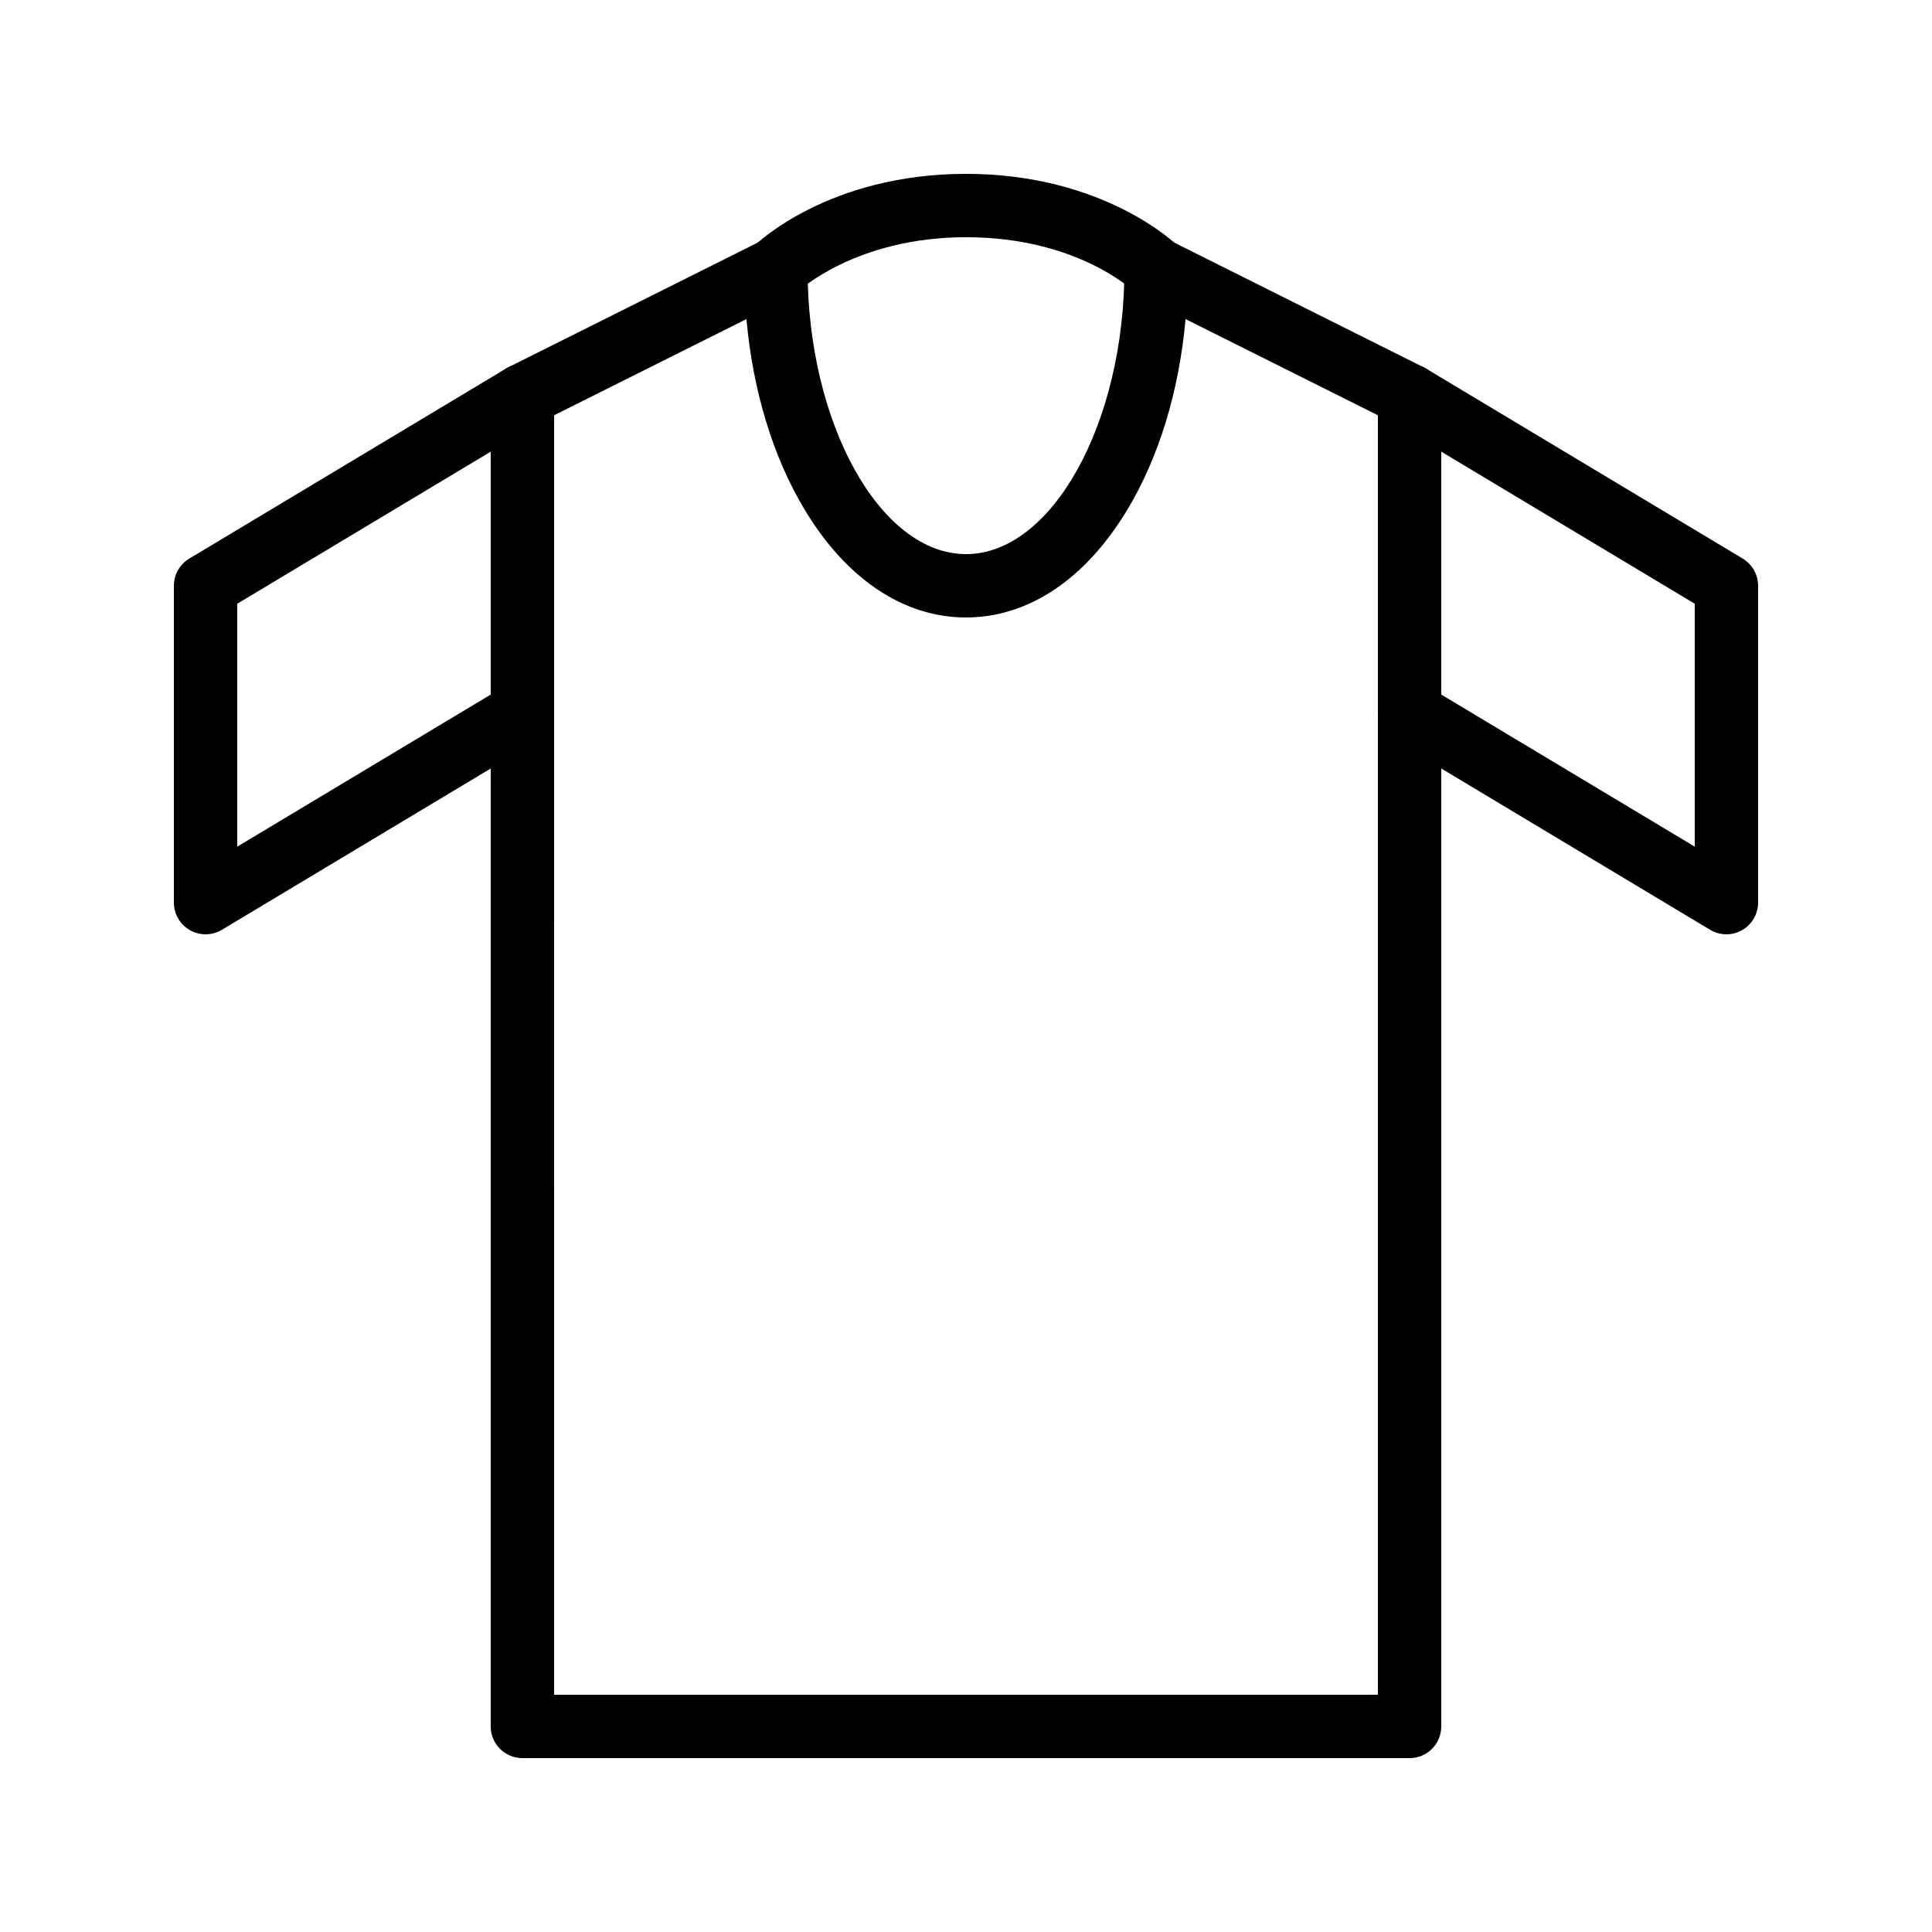
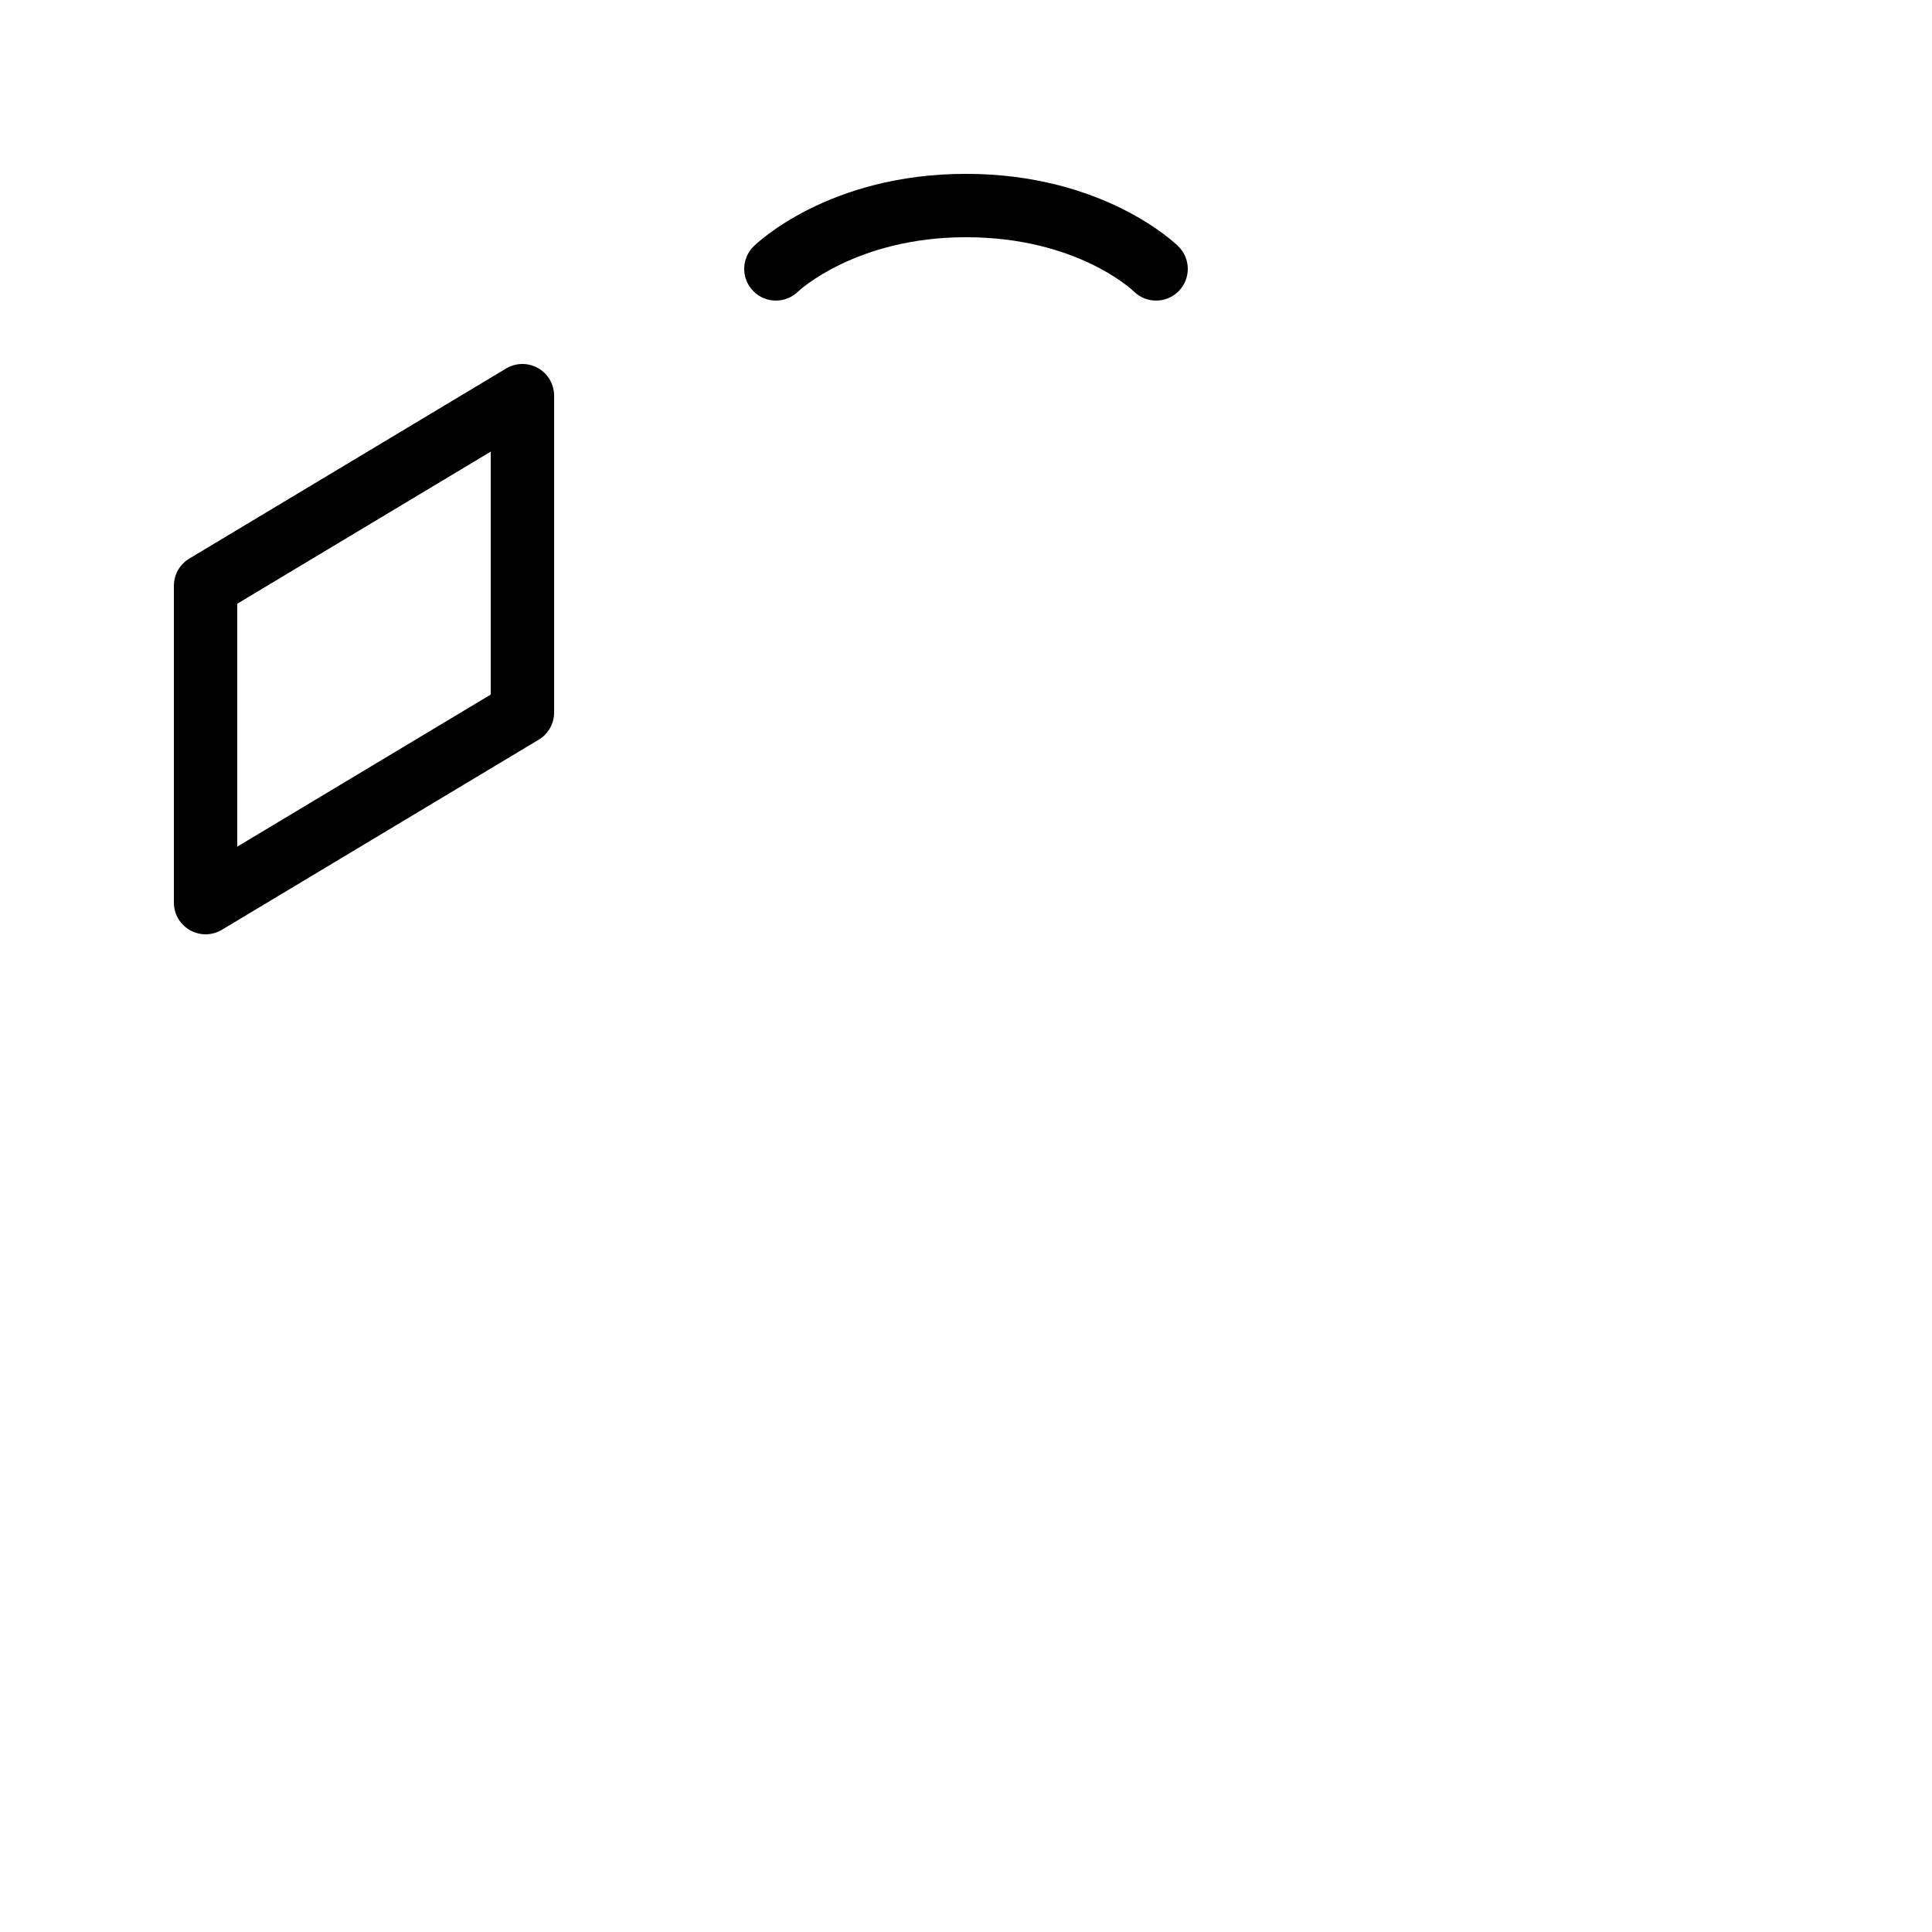
<svg xmlns="http://www.w3.org/2000/svg" fill="#000000" width="800px" height="800px" version="1.1" viewBox="144 144 512 512">
  <g>
    <path d="m198.48 391.6c-1.426 0-2.852-0.363-4.137-1.09-2.633-1.492-4.262-4.281-4.262-7.309v-83.965c0-2.949 1.547-5.684 4.078-7.199l83.969-50.383c2.594-1.559 5.824-1.598 8.457-0.105 2.633 1.492 4.258 4.281 4.258 7.309v83.969c0 2.949-1.547 5.684-4.078 7.199l-83.969 50.383c-1.328 0.793-2.82 1.191-4.316 1.191zm8.395-87.609v64.383l67.176-40.305v-64.383z" />
-     <path d="m601.52 391.6c-1.496 0-2.992-0.398-4.32-1.195l-83.969-50.383c-2.531-1.516-4.078-4.25-4.078-7.199v-83.969c0-3.023 1.629-5.816 4.258-7.309 2.633-1.492 5.859-1.449 8.457 0.105l83.969 50.383c2.531 1.516 4.078 4.25 4.078 7.199v83.969c0 3.023-1.629 5.816-4.258 7.309-1.285 0.727-2.711 1.09-4.137 1.09zm-75.574-63.531 67.176 40.305v-64.383l-67.176-40.305z" />
-     <path d="m517.55 609.92h-235.11c-4.637 0-8.398-3.762-8.398-8.398l0.004-352.66c0-3.18 1.797-6.086 4.641-7.512l67.176-33.586c2.602-1.301 5.695-1.164 8.168 0.367 2.477 1.531 3.984 4.234 3.984 7.144 0 40.965 19.227 75.57 41.984 75.57s41.984-34.609 41.984-75.57c0-2.91 1.508-5.613 3.984-7.141 2.477-1.531 5.566-1.668 8.168-0.367l67.176 33.586c2.84 1.422 4.637 4.328 4.637 7.508v352.67c0 4.637-3.758 8.395-8.395 8.395zm-226.71-16.793h218.32v-339.08l-50.973-25.484c-1.695 18.926-7.004 36.473-15.363 50.402-11.09 18.492-26.297 28.672-42.82 28.672s-31.734-10.184-42.824-28.672c-8.359-13.934-13.668-31.477-15.363-50.402l-50.973 25.484z" />
    <path d="m450.38 223.66c-2.133 0-4.266-0.805-5.902-2.422-0.566-0.547-15.328-14.371-44.477-14.371-29.113 0-44.336 14.227-44.48 14.371-3.301 3.258-8.617 3.227-11.875-0.074-3.258-3.301-3.227-8.617 0.074-11.875 0.793-0.785 19.875-19.215 56.281-19.215s55.488 18.434 56.281 19.215c3.301 3.258 3.332 8.574 0.074 11.875-1.645 1.664-3.809 2.496-5.977 2.496z" />
  </g>
</svg>